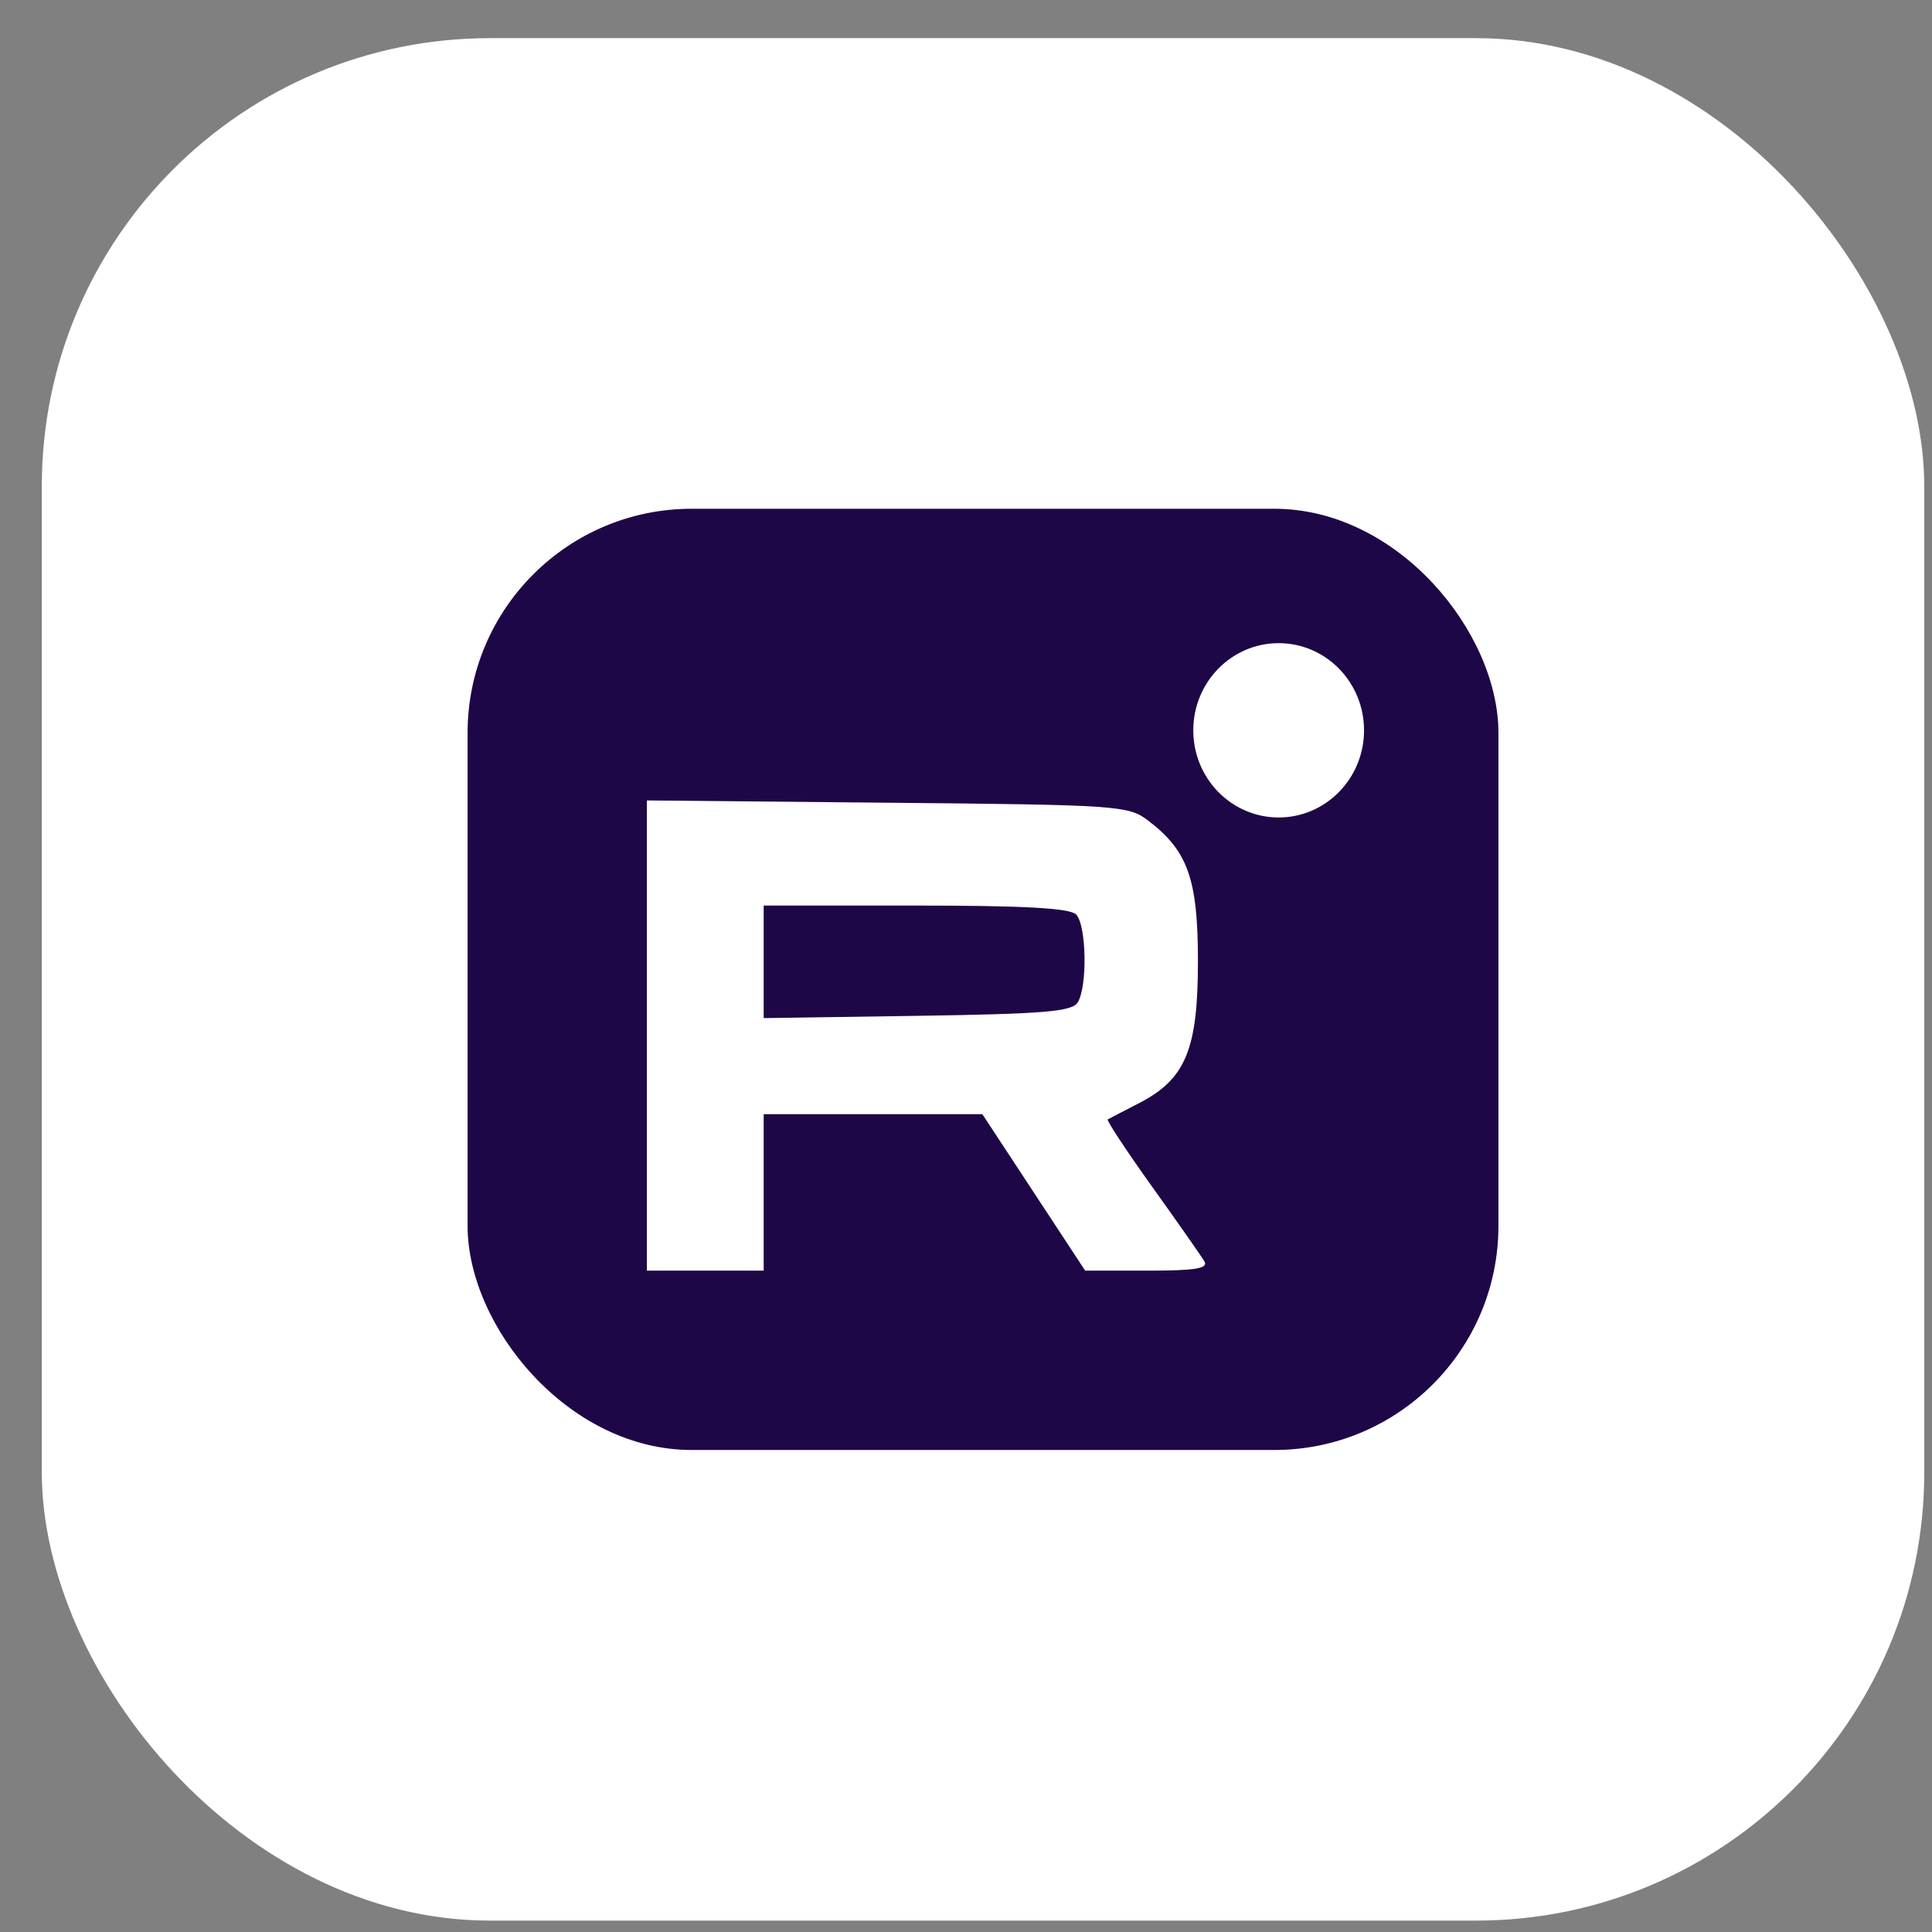
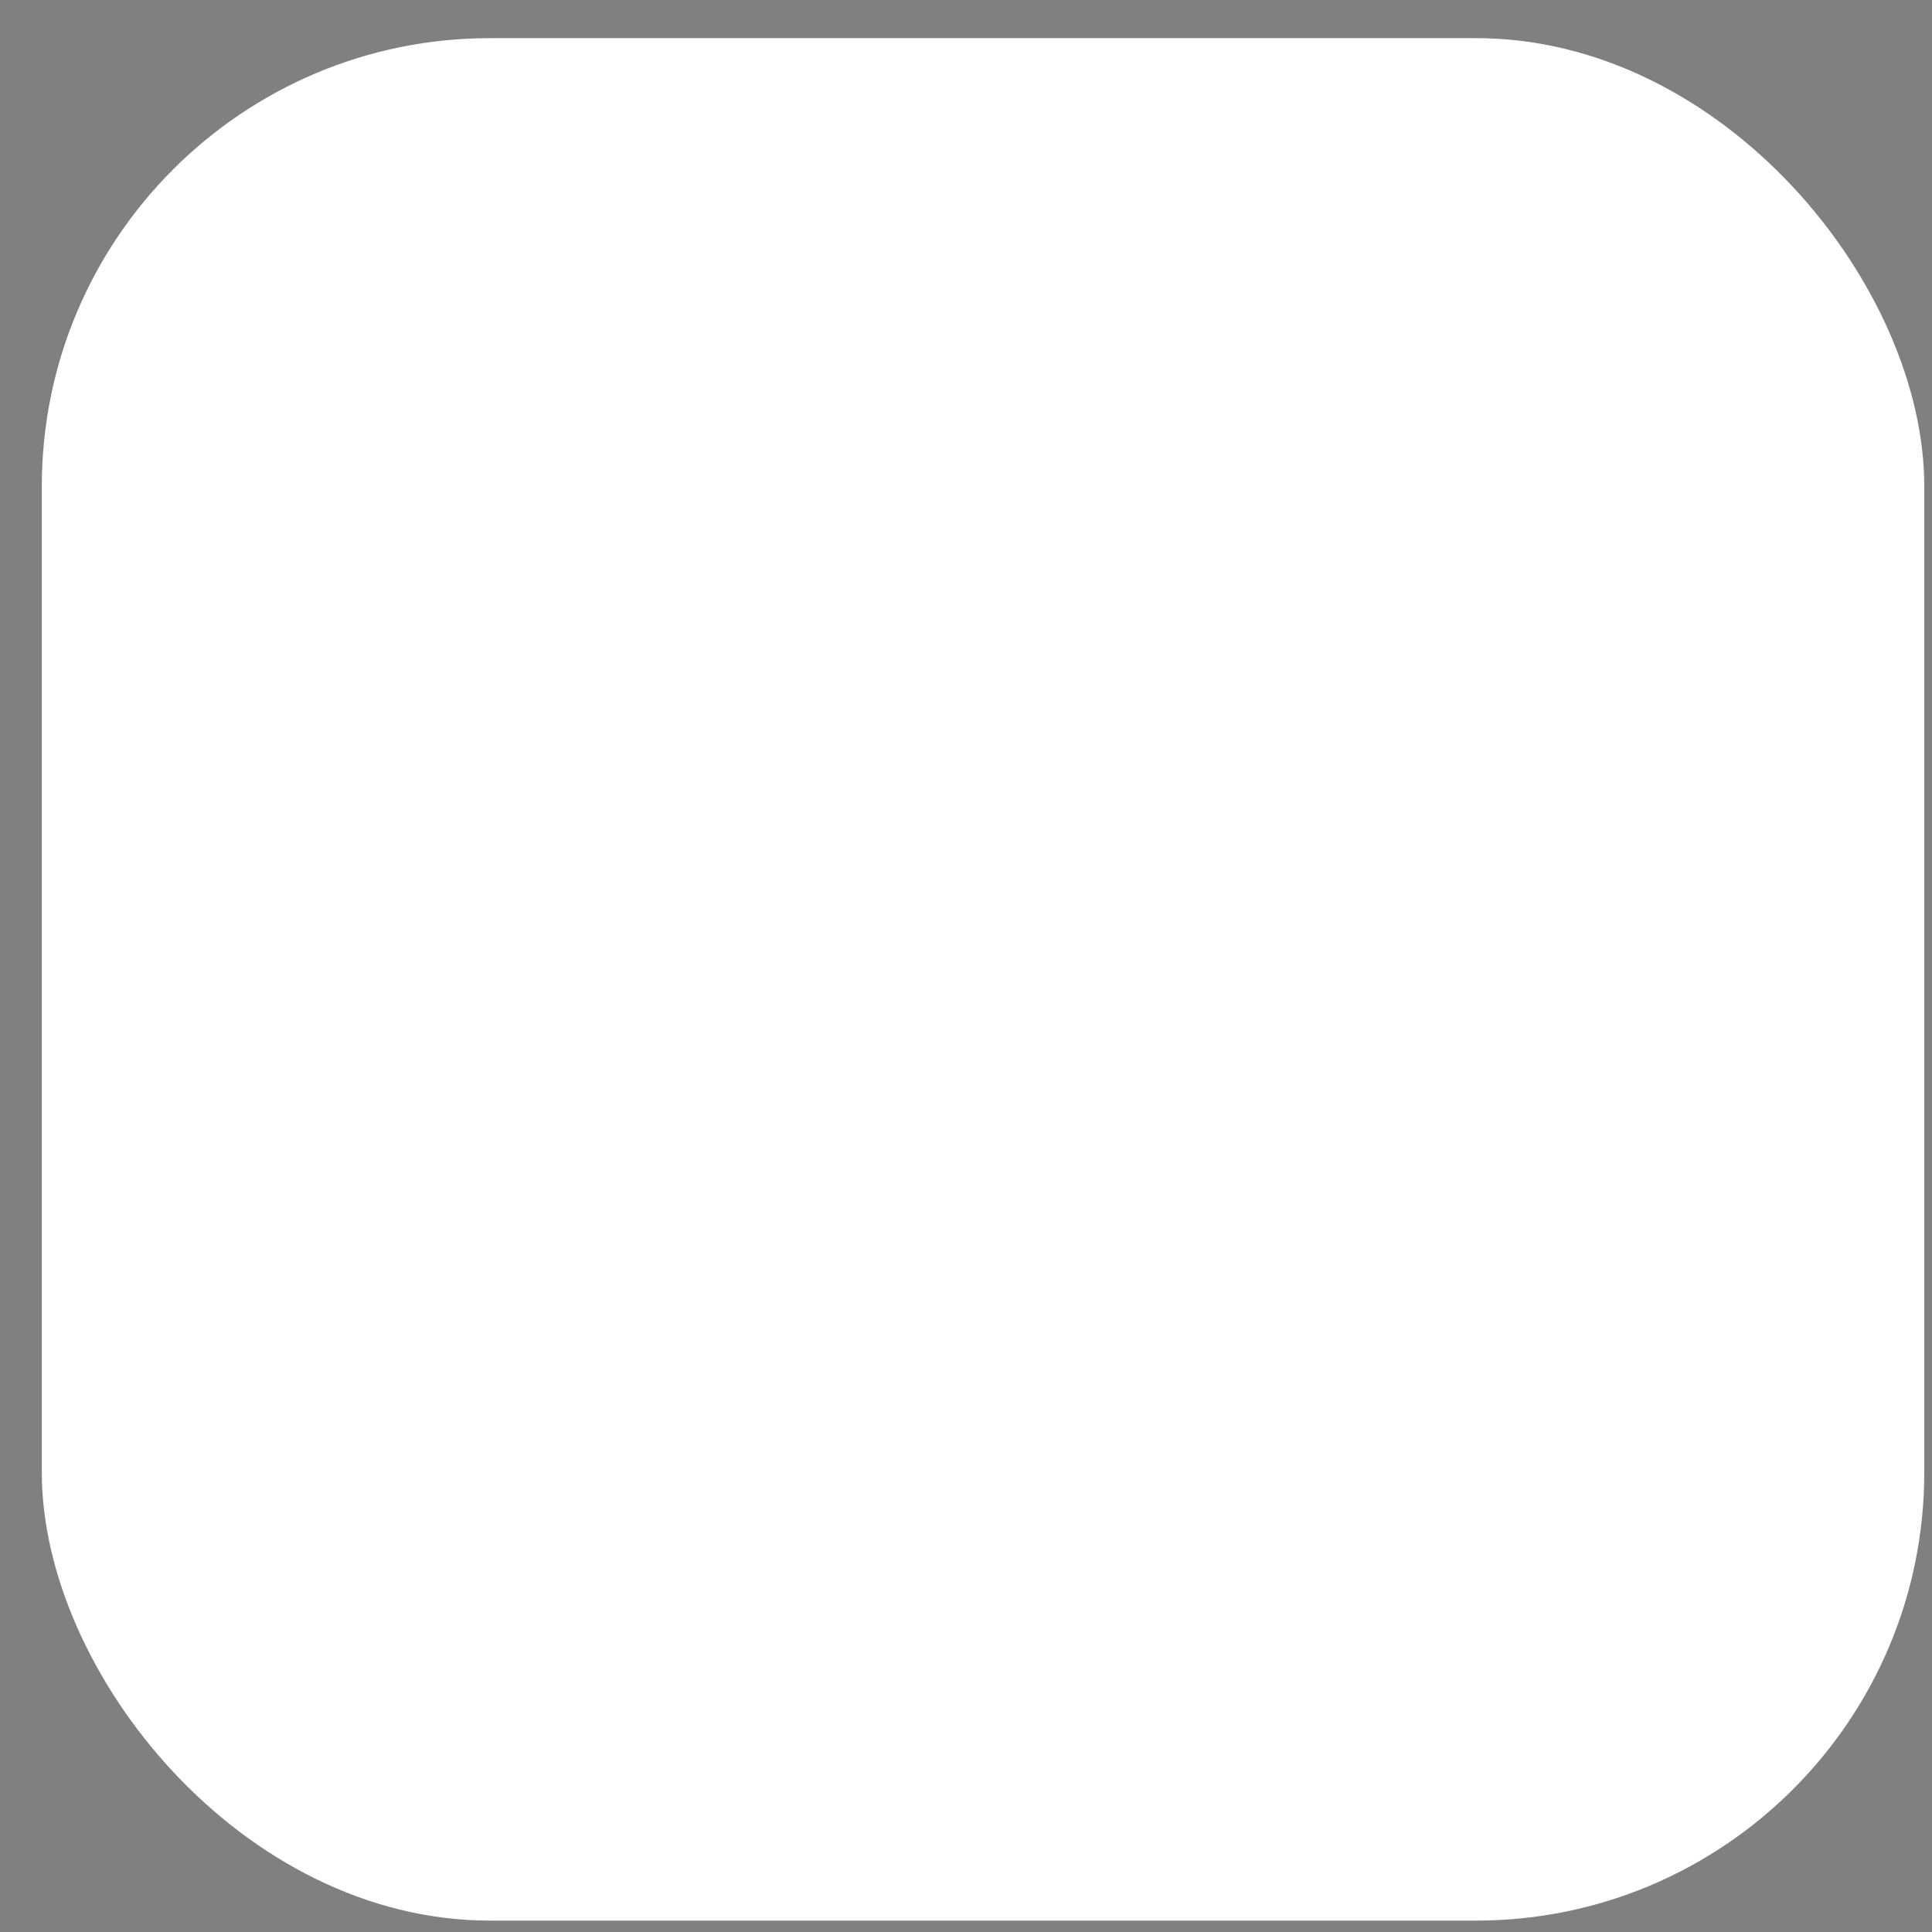
<svg xmlns="http://www.w3.org/2000/svg" width="39" height="39" viewBox="0 0 39 39" fill="none">
  <rect x="0" y="0" width="39" height="39" fill="#808080" stroke="none" />
  <rect x="0.844" y="0.77" width="38" height="38" rx="9.048" fill="white" />
-   <rect x="9.439" y="10.27" width="20.809" height="19" rx="4.524" fill="#1E0746" />
-   <path fill-rule="evenodd" clip-rule="evenodd" d="M17.911 16.204C22.577 16.247 22.779 16.261 23.178 16.565C23.98 17.176 24.182 17.747 24.182 19.407C24.182 21.183 23.933 21.783 22.998 22.266C22.677 22.431 22.391 22.58 22.361 22.597C22.333 22.615 22.734 23.224 23.254 23.951C23.775 24.678 24.251 25.358 24.312 25.462C24.396 25.606 24.13 25.65 23.163 25.65H21.906L19.83 22.491H15.416V25.65H13.058V16.158L17.911 16.204ZM15.416 20.552L18.516 20.506C21.076 20.468 21.64 20.421 21.755 20.235C21.955 19.912 21.932 18.674 21.723 18.46C21.597 18.331 20.668 18.28 18.481 18.28H15.416V20.552Z" fill="white" />
-   <path d="M25.811 12.983C26.763 12.983 27.535 13.771 27.535 14.743C27.535 15.714 26.763 16.502 25.811 16.502C24.859 16.502 24.088 15.714 24.088 14.743C24.088 13.771 24.859 12.983 25.811 12.983Z" fill="white" />
+   <path d="M25.811 12.983C26.763 12.983 27.535 13.771 27.535 14.743C24.859 16.502 24.088 15.714 24.088 14.743C24.088 13.771 24.859 12.983 25.811 12.983Z" fill="white" />
</svg>